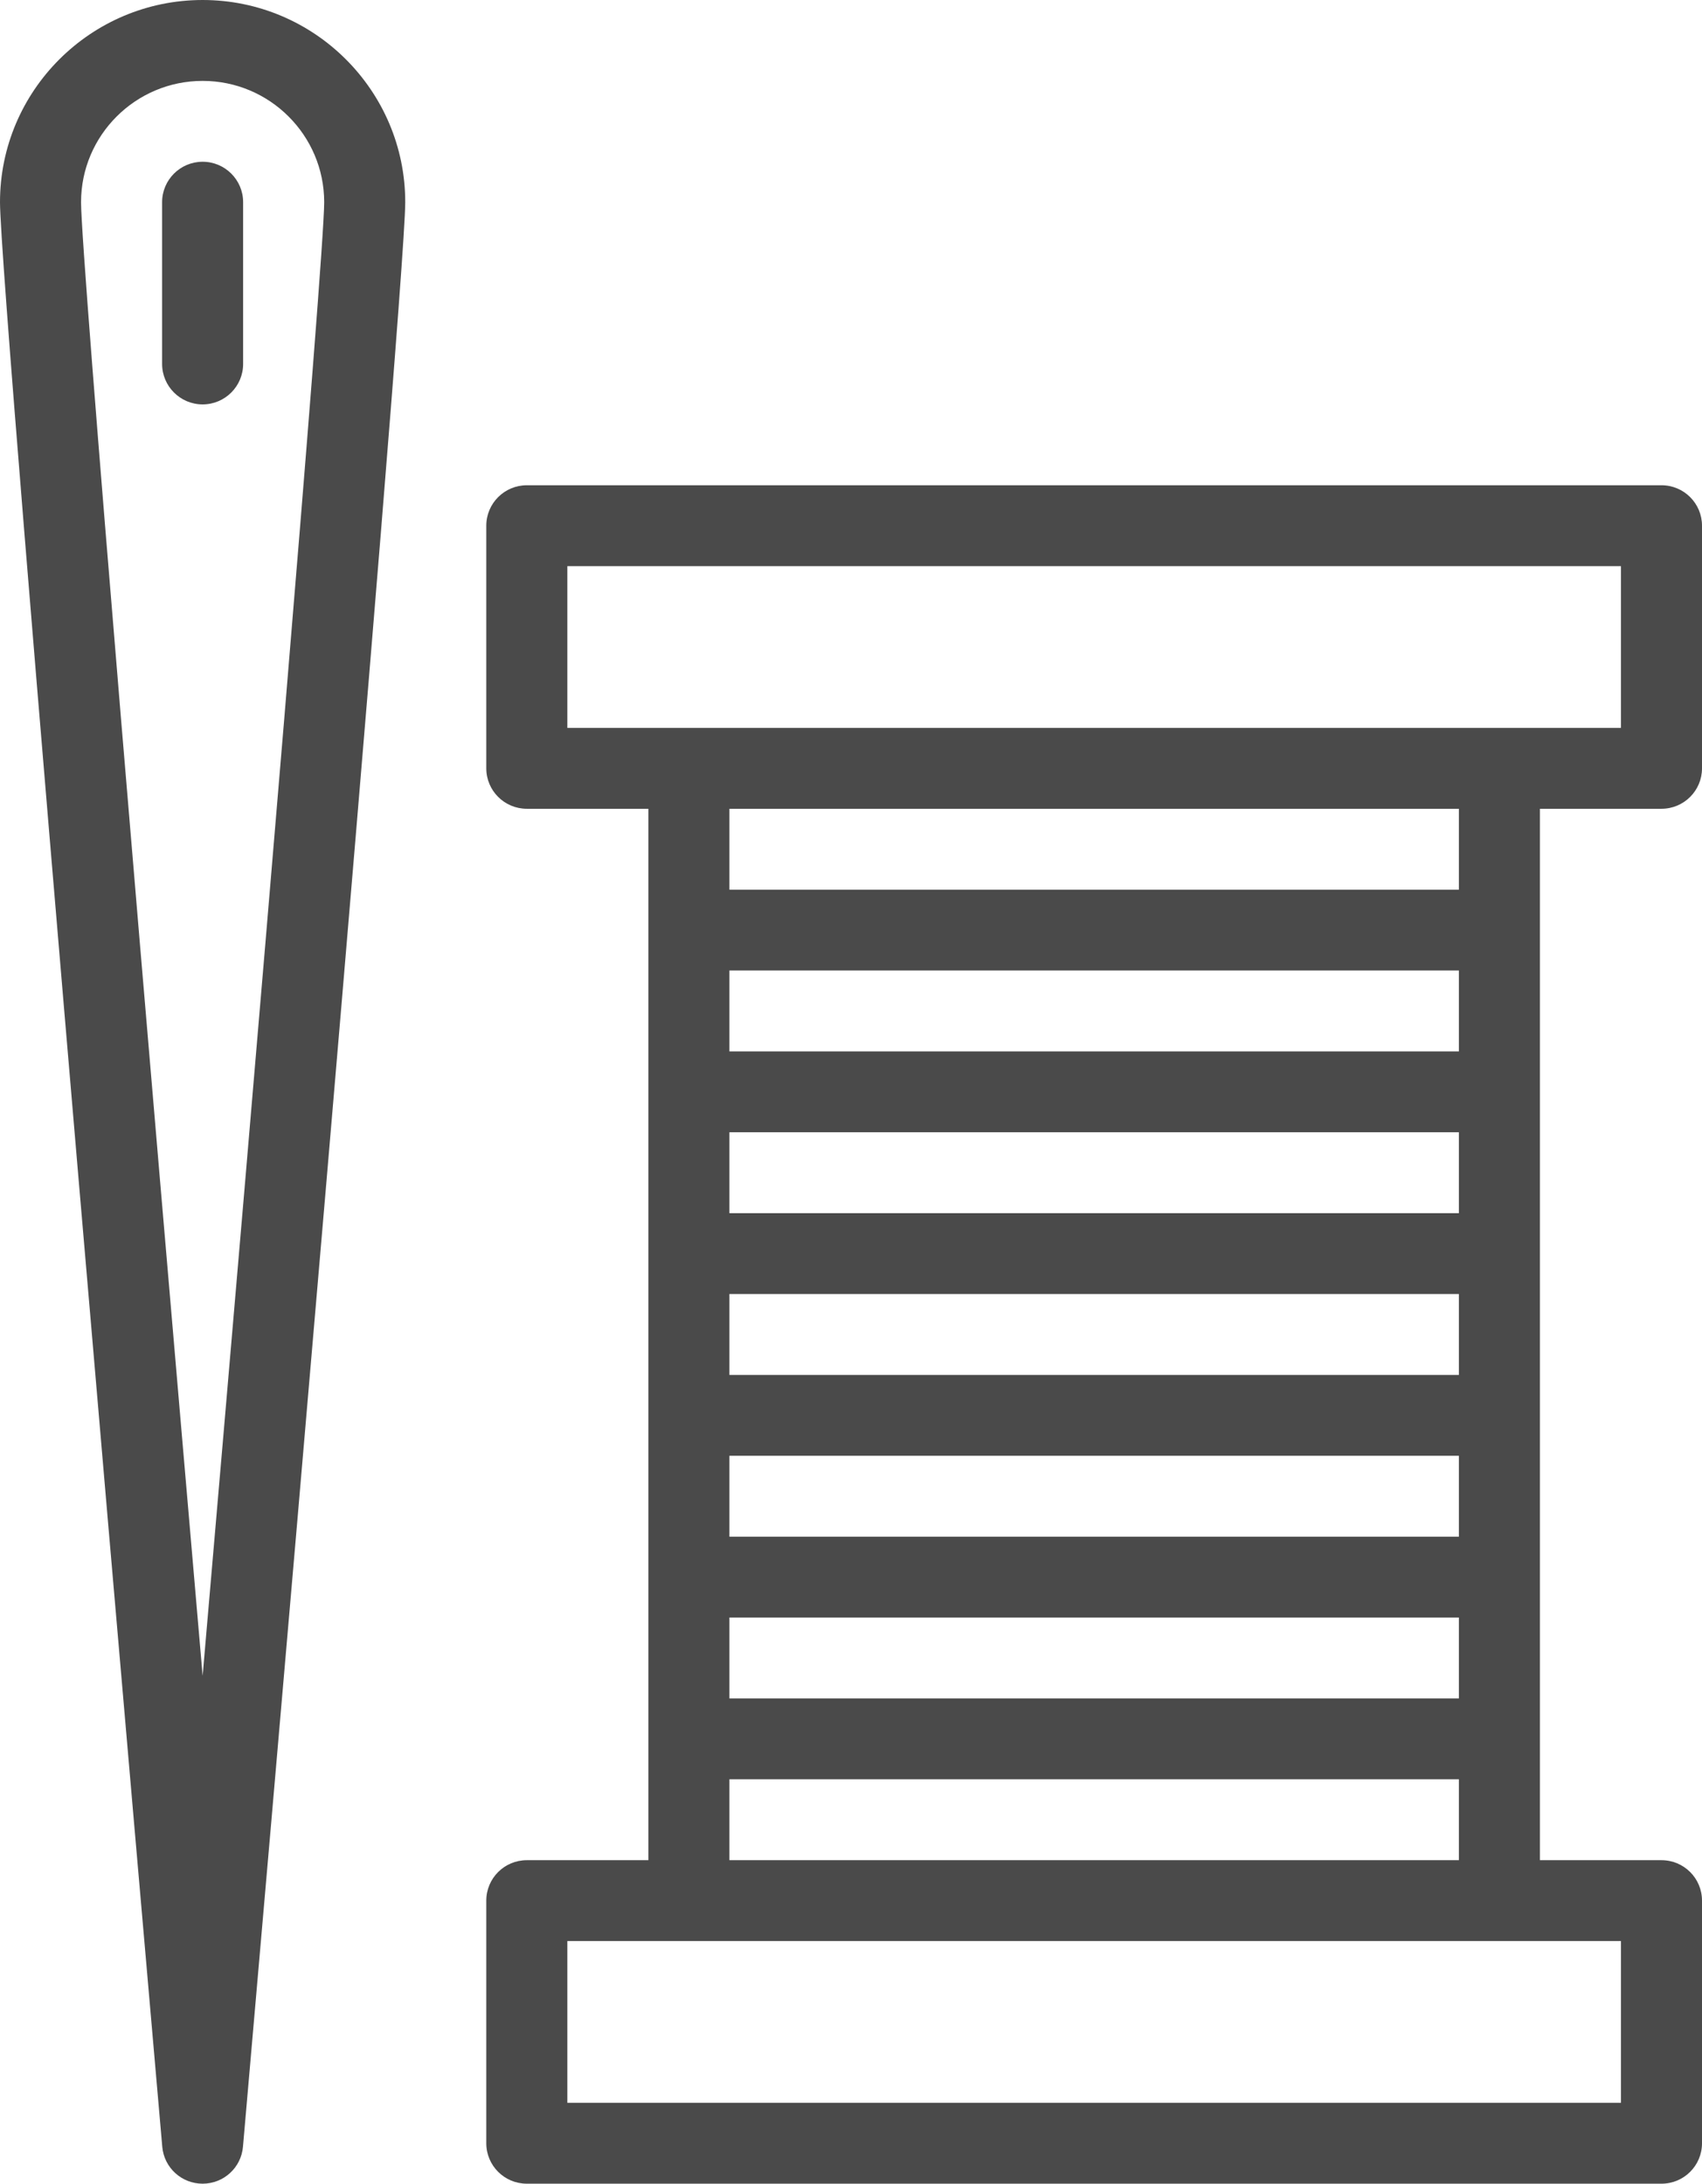
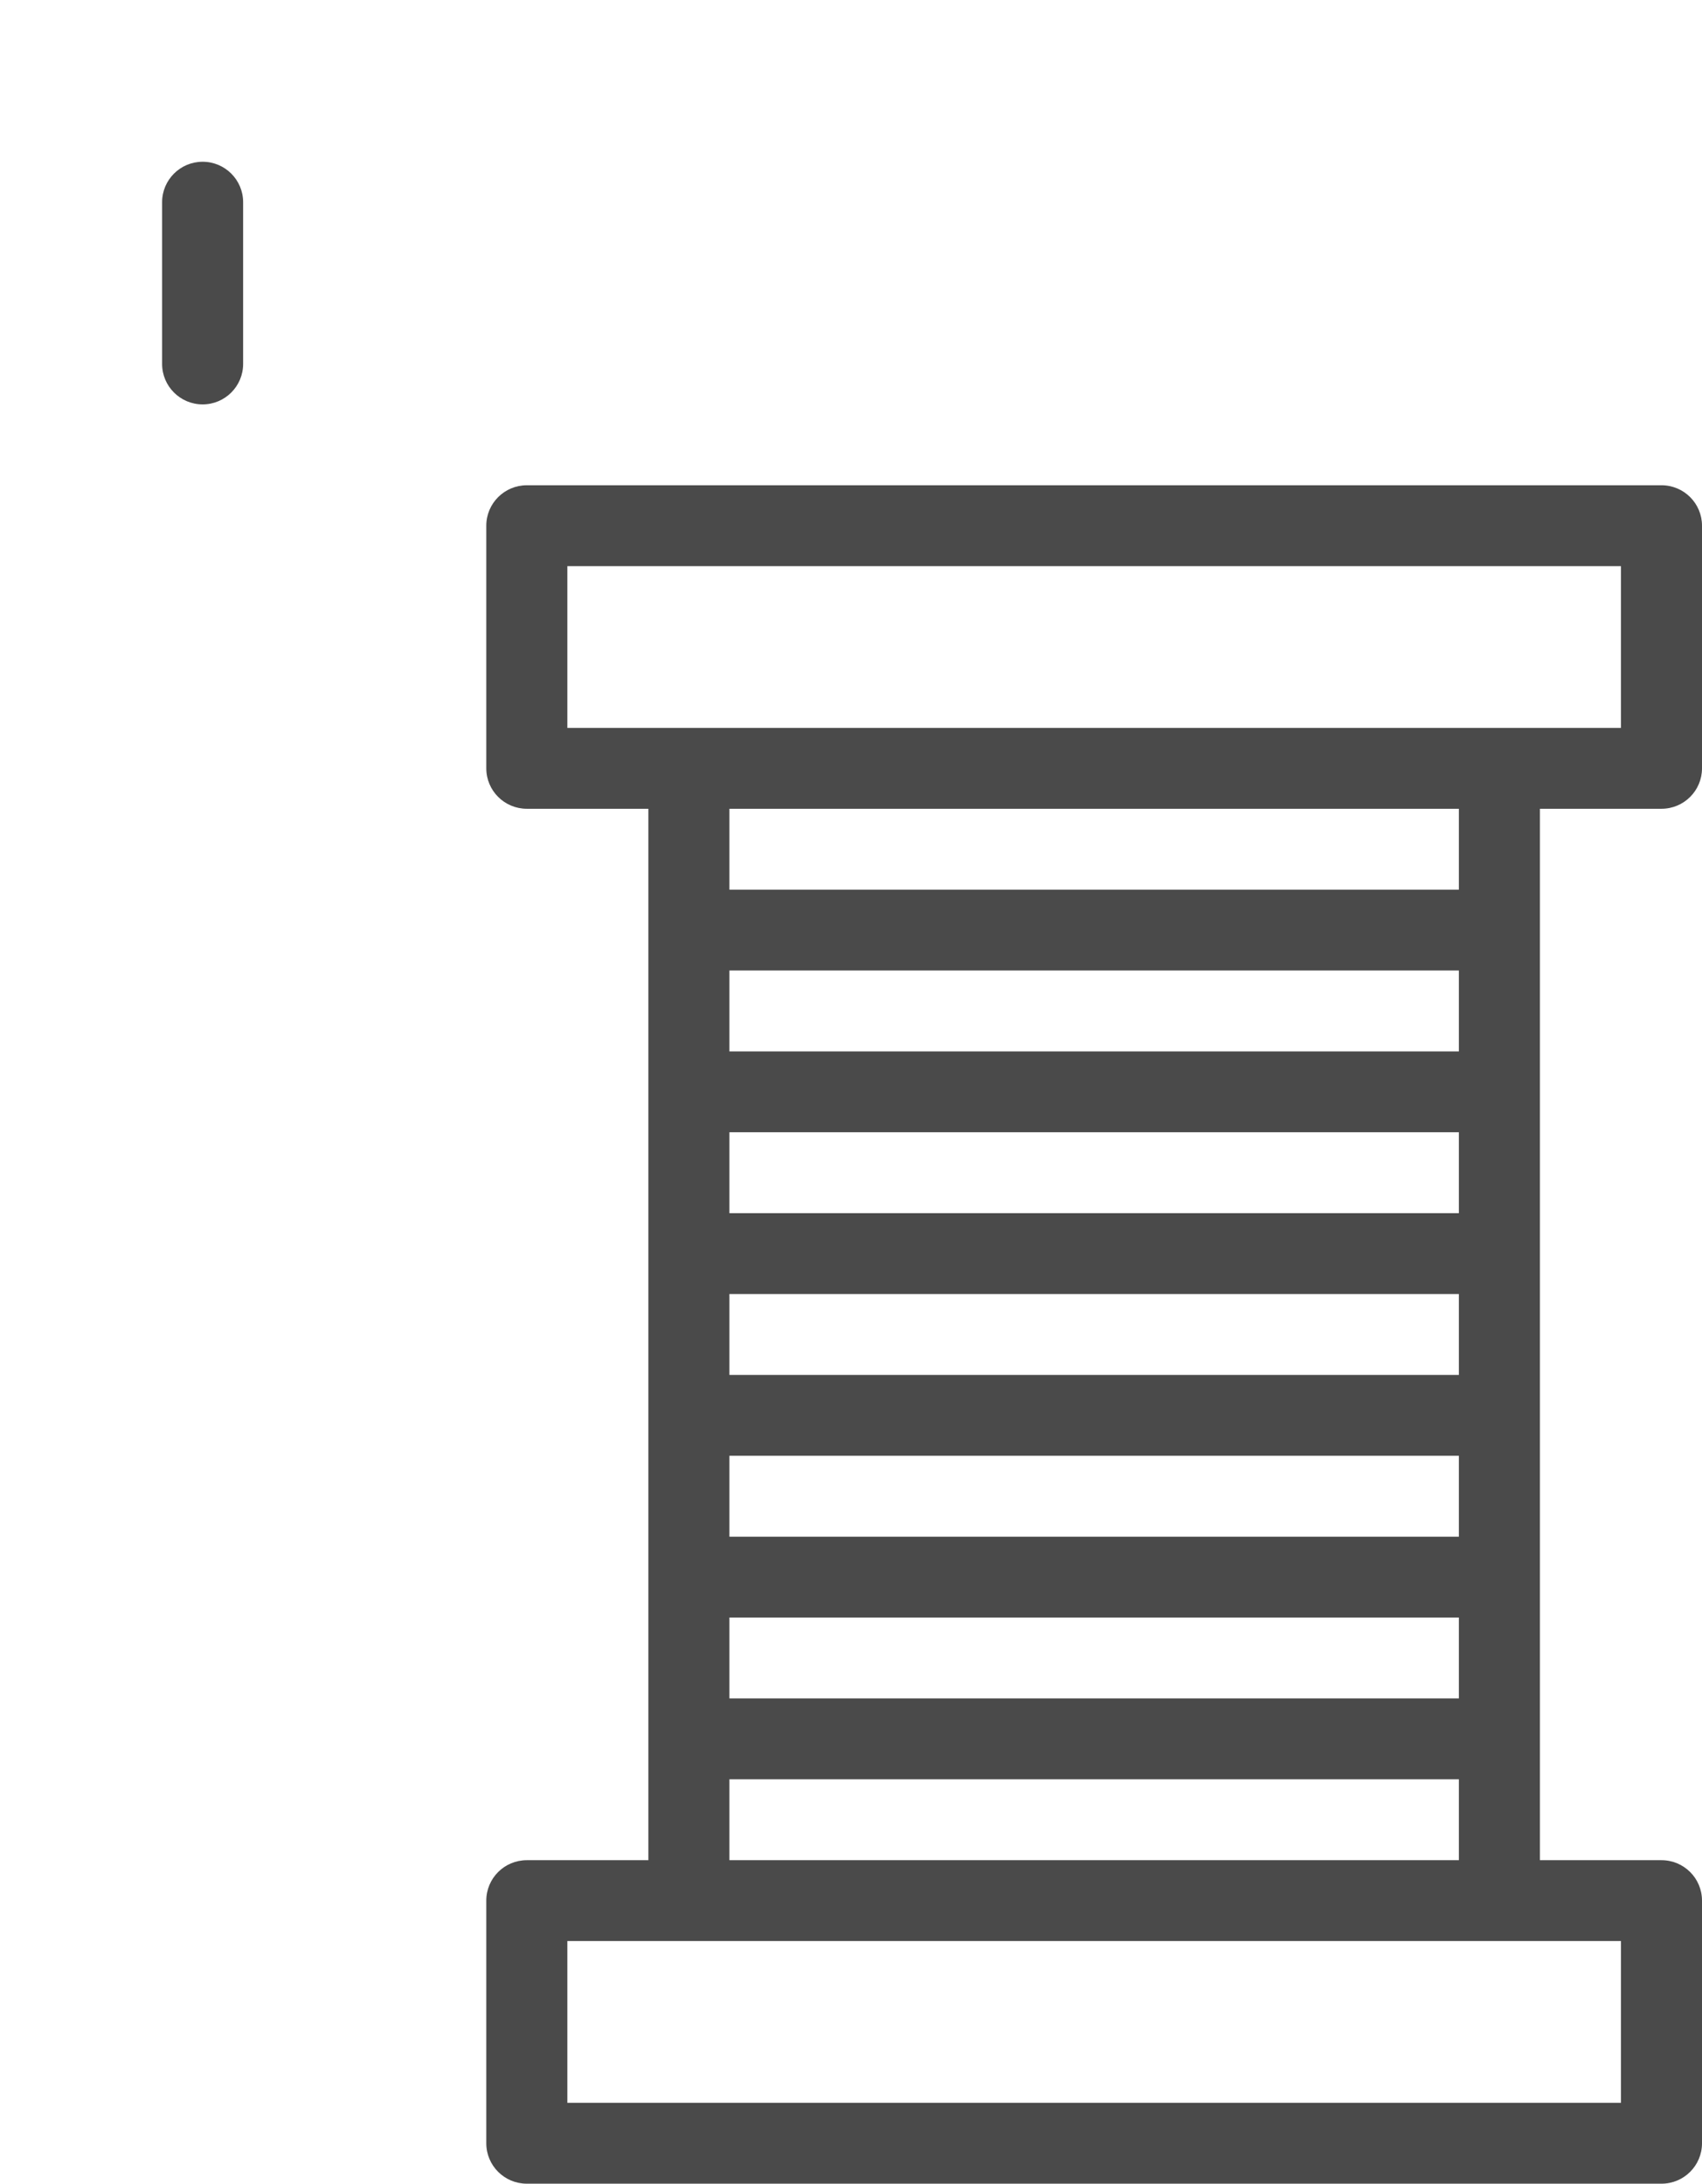
<svg xmlns="http://www.w3.org/2000/svg" width="53px" height="68px" viewBox="0 0 53 68" version="1.1">
  <title>noun_Sewing_392369</title>
  <desc>Created with Sketch.</desc>
  <g id="Desktop" stroke="none" stroke-width="1" fill="none" fill-rule="evenodd">
    <g id="Home-1920-Copy" transform="translate(-417, -2373)" fill="#4A4A4A" fill-rule="nonzero">
      <g id="noun_Sewing_392369" transform="translate(443.105, 2407) rotate(-360) translate(-443.105, -2407) translate(416.105, 2373)">
        <g id="Group" transform="translate(0.895, 0)">
          <path d="M47.952,25.185 L51.738,25.185 C52.436,25.185 53,24.621 53,23.926 L53,16.37 C53,15.675 52.436,15.111 51.738,15.111 L16.405,15.111 C15.708,15.111 15.143,15.675 15.143,16.37 L15.143,23.926 C15.143,24.621 15.708,25.185 16.405,25.185 L20.19,25.185 L20.19,57.926 L16.405,57.926 C15.708,57.926 15.143,58.489 15.143,59.185 L15.143,66.741 C15.143,67.437 15.708,68 16.405,68 L51.738,68 C52.436,68 53,67.437 53,66.741 L53,59.185 C53,58.489 52.436,57.926 51.738,57.926 L47.952,57.926 L47.952,25.185 Z M45.429,40.296 L45.429,42.815 L22.714,42.815 L22.714,40.296 L45.429,40.296 Z M22.714,37.778 L22.714,35.259 L45.429,35.259 L45.429,37.778 L22.714,37.778 Z M45.429,45.333 L45.429,47.852 L22.714,47.852 L22.714,45.333 L45.429,45.333 Z M45.429,32.741 L22.714,32.741 L22.714,30.222 L45.429,30.222 L45.429,32.741 Z M22.714,50.37 L45.429,50.37 L45.429,52.889 L22.714,52.889 L22.714,50.37 Z M17.667,17.63 L50.476,17.63 L50.476,22.667 L17.667,22.667 L17.667,17.63 Z M45.429,25.185 L45.429,27.704 L22.714,27.704 L22.714,25.185 L45.429,25.185 Z M50.476,65.481 L17.667,65.481 L17.667,60.444 L50.476,60.444 L50.476,65.481 Z M22.714,57.926 L22.714,55.407 L45.429,55.407 L45.429,57.926 L22.714,57.926 Z" id="Shape" />
-           <path d="M6.31,0 C2.83,0 0,2.825 0,6.296 C0,9.101 4.846,64.494 5.053,66.85 C5.109,67.501 5.655,68 6.31,68 C6.964,68 7.51,67.501 7.566,66.85 C7.773,64.494 12.619,9.101 12.619,6.296 C12.619,2.825 9.789,0 6.31,0 Z M6.31,52.185 C4.585,32.255 2.524,8.001 2.524,6.296 C2.524,4.213 4.222,2.519 6.31,2.519 C8.397,2.519 10.095,4.213 10.095,6.296 C10.095,8.001 8.035,32.255 6.31,52.185 Z" id="Shape" />
          <path d="M6.31,5.037 C5.613,5.037 5.048,5.601 5.048,6.296 L5.048,11.333 C5.048,12.028 5.613,12.593 6.31,12.593 C7.006,12.593 7.571,12.028 7.571,11.333 L7.571,6.296 C7.571,5.601 7.006,5.037 6.31,5.037 Z" id="Path" />
        </g>
      </g>
    </g>
  </g>
</svg>